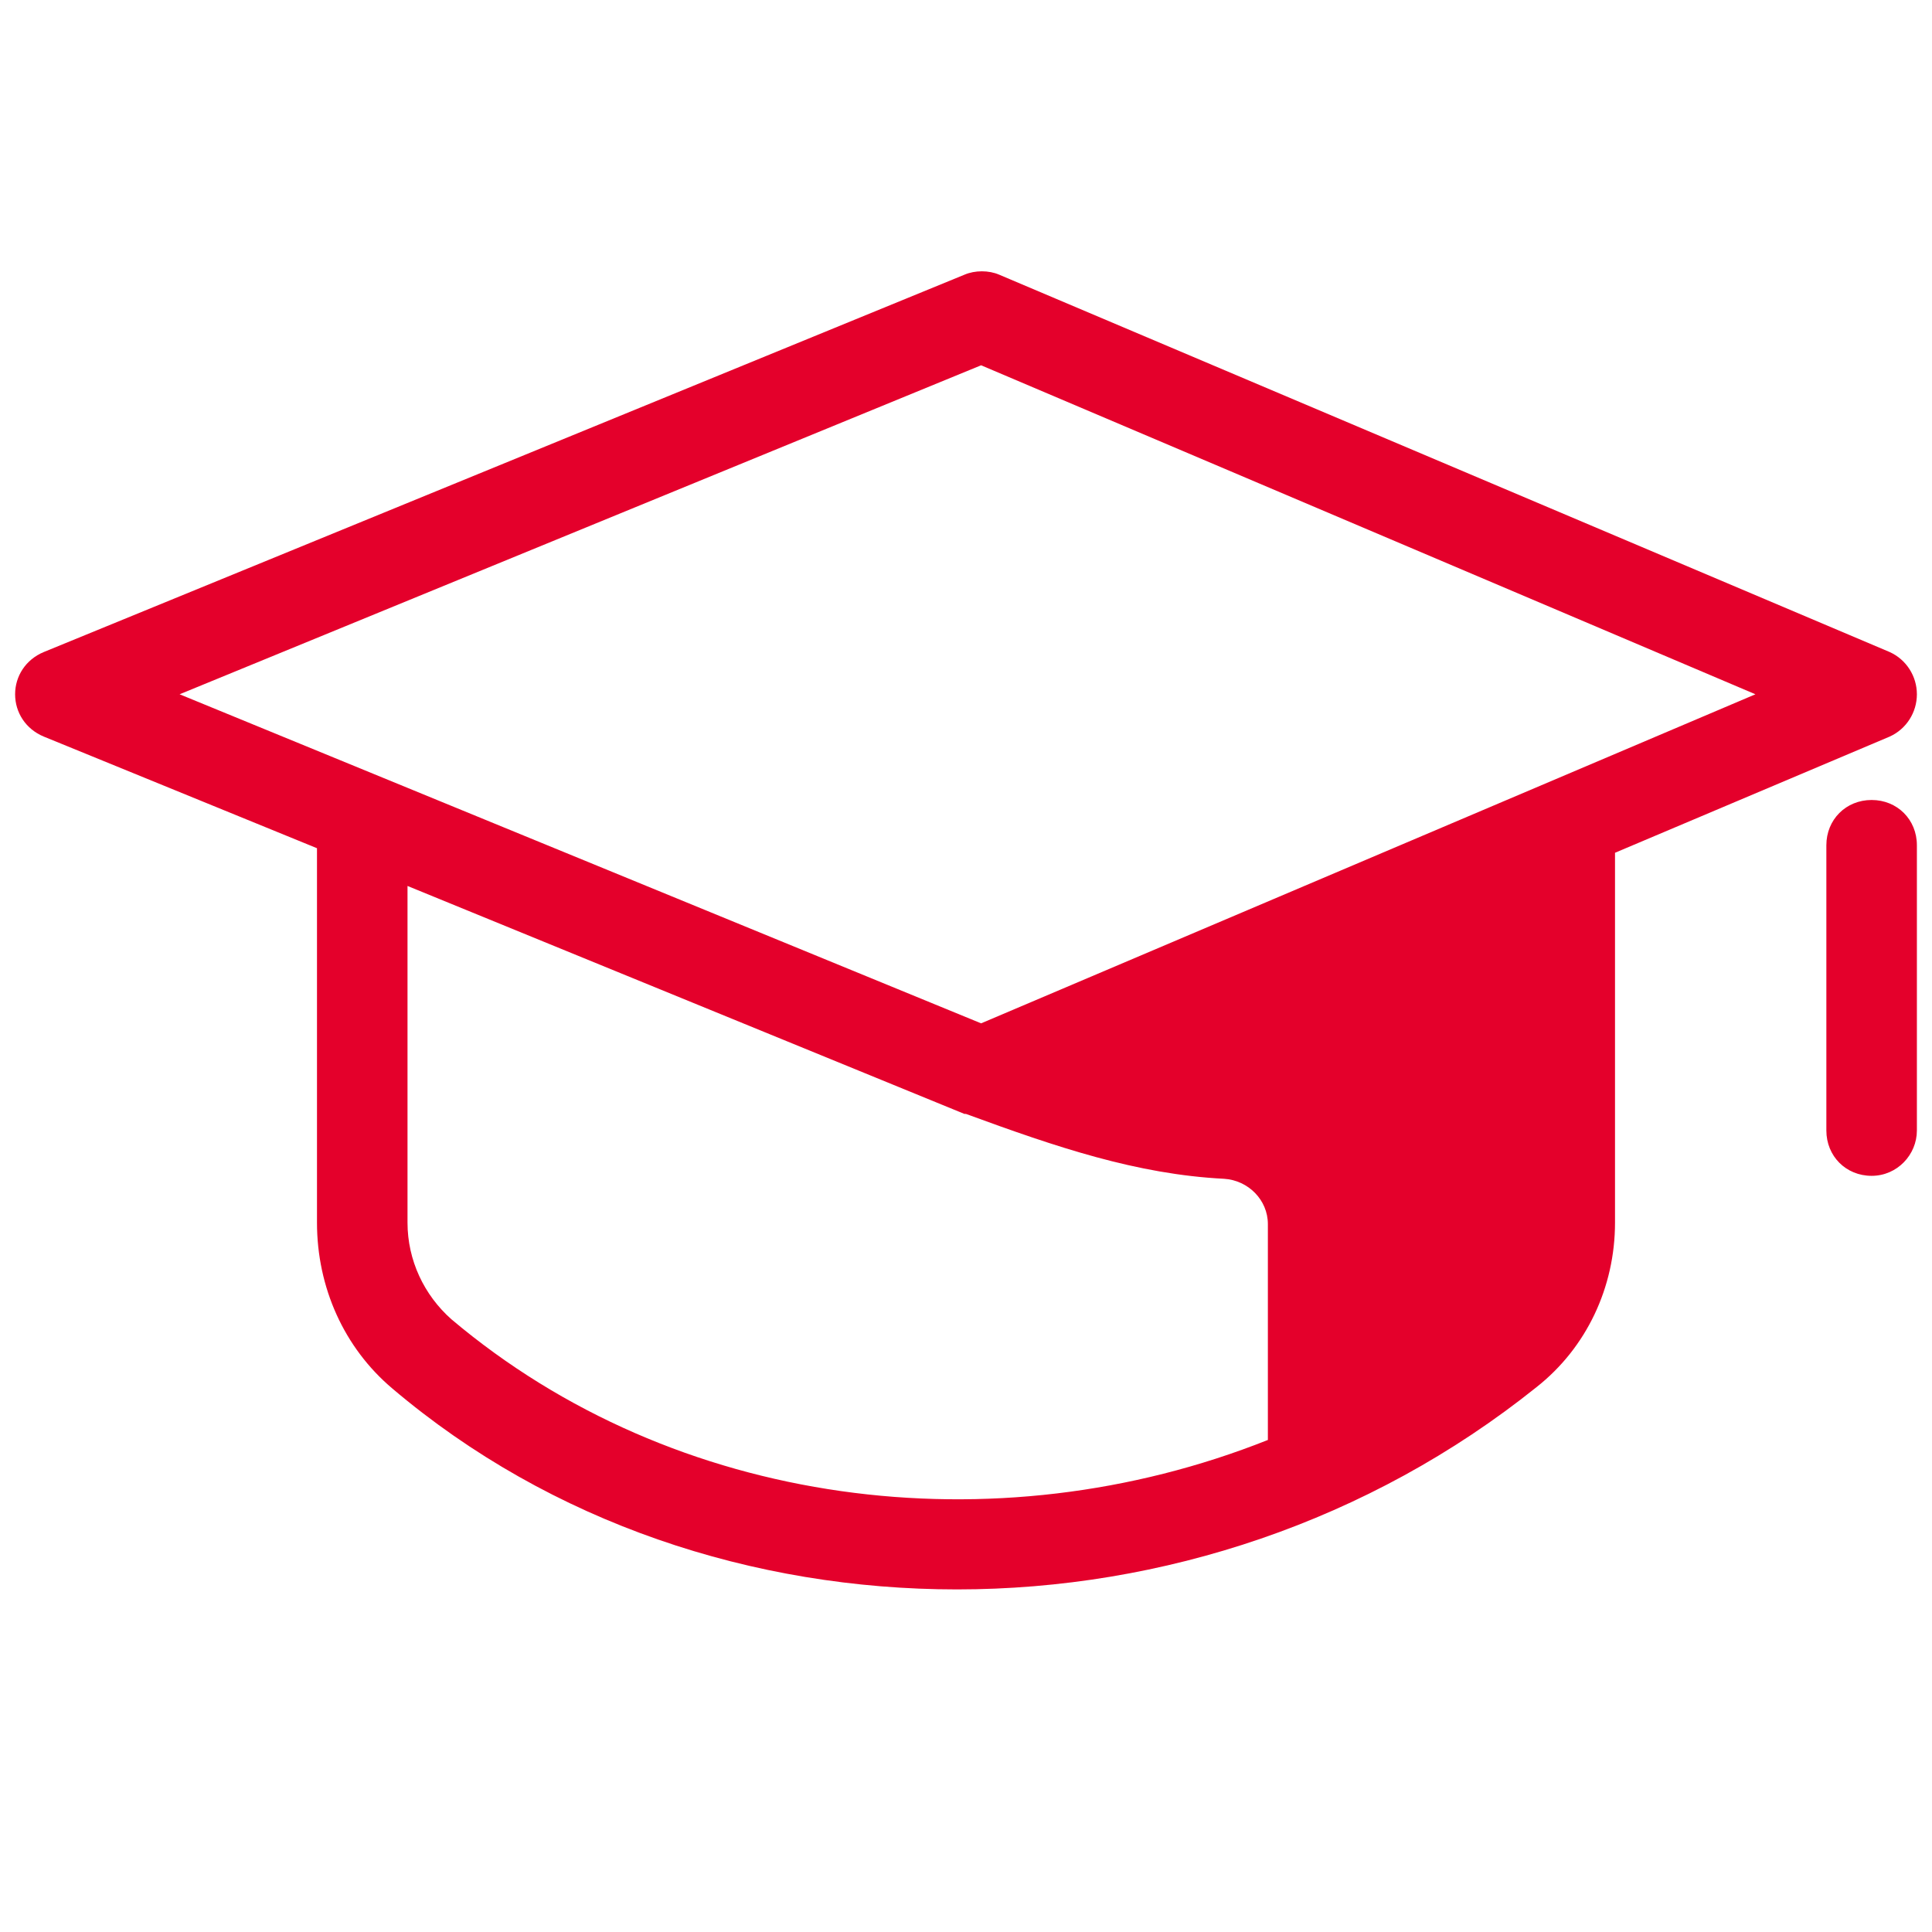
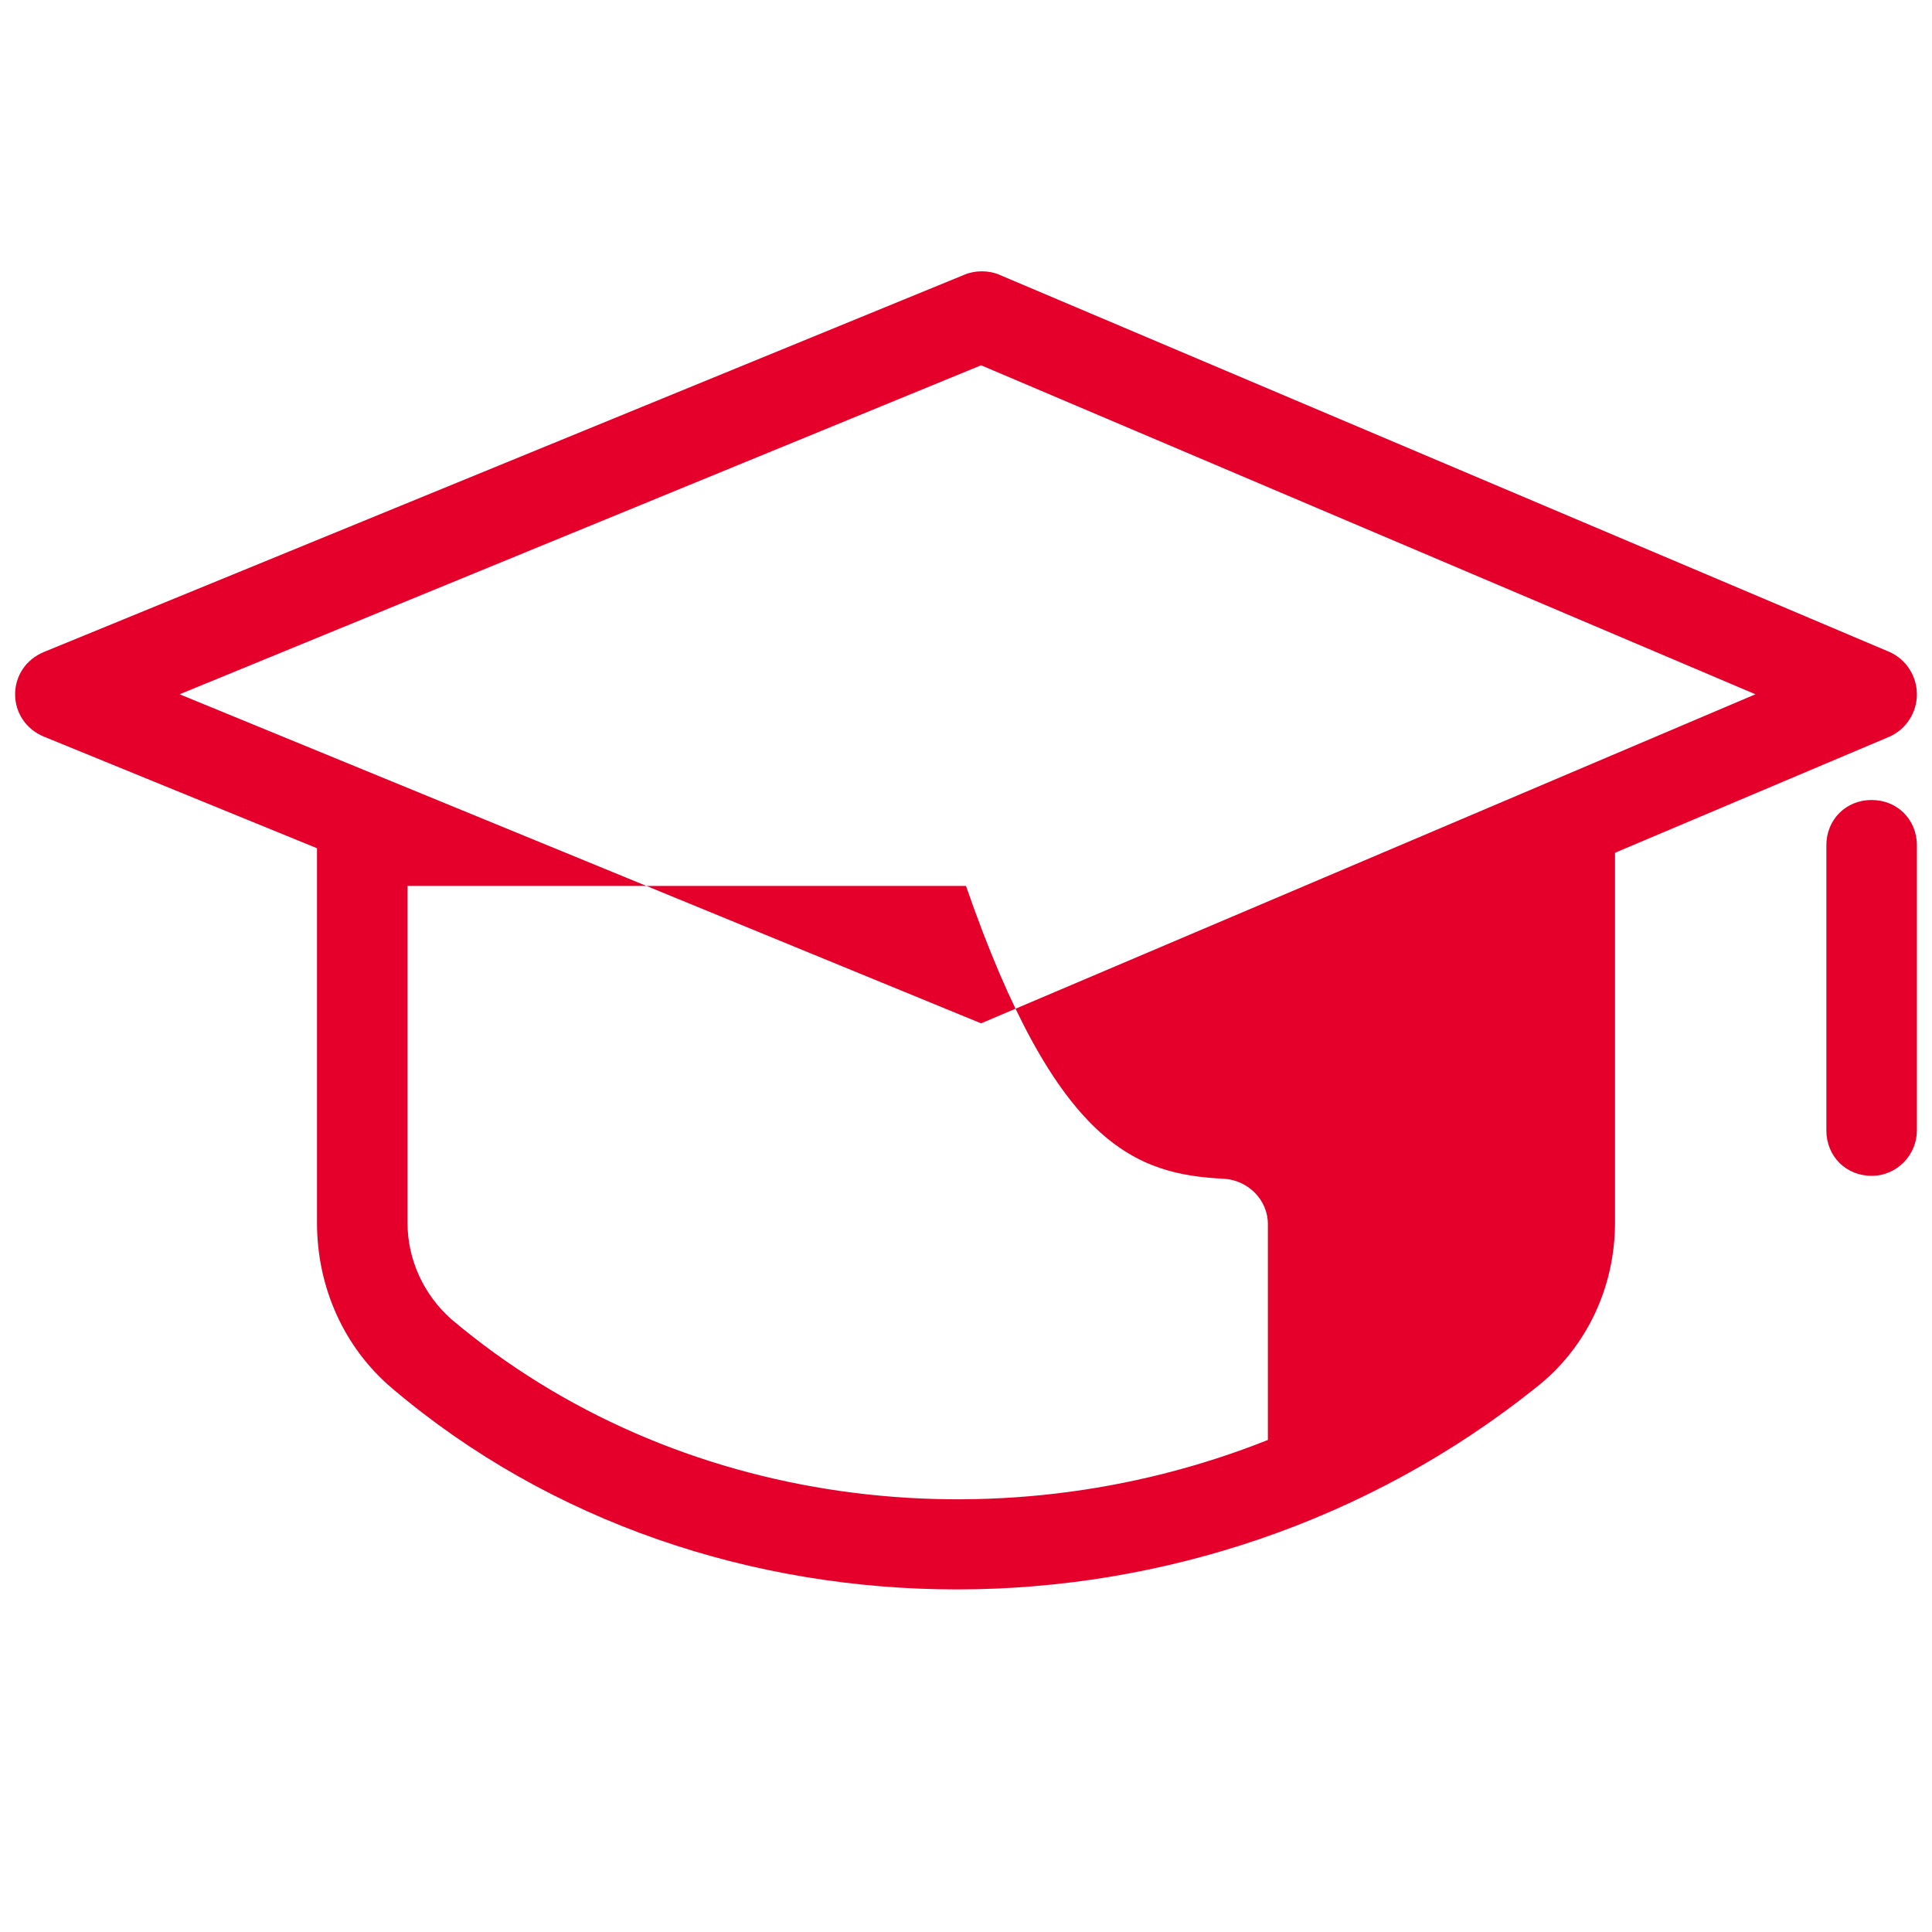
<svg xmlns="http://www.w3.org/2000/svg" width="28" height="28" viewBox="0 0 28 28" fill="none">
-   <path d="M14.23 3.932C14.142 3.932 14.055 3.948 13.978 3.981L0.634 9.45C0.372 9.559 0.219 9.8 0.219 10.062C0.219 10.325 0.372 10.566 0.634 10.675L4.594 12.293V17.719C4.594 18.659 4.987 19.534 5.688 20.125C7.984 22.072 10.916 23.035 13.869 23.035C16.844 23.035 19.841 22.05 22.269 20.103C22.991 19.534 23.406 18.659 23.406 17.719V12.359L27.387 10.675C27.628 10.566 27.781 10.325 27.781 10.062C27.781 9.8 27.628 9.559 27.387 9.45L14.481 3.981C14.405 3.948 14.317 3.932 14.23 3.932ZM14.219 5.294L25.441 10.062L14.219 14.831L2.603 10.062L14.219 5.294ZM27.125 11.594C26.753 11.594 26.469 11.878 26.469 12.25V16.384C26.469 16.756 26.753 17.041 27.125 17.041C27.497 17.041 27.781 16.734 27.781 16.384V12.25C27.781 11.878 27.497 11.594 27.125 11.594ZM5.906 12.84L13.978 16.144H14C15.312 16.625 16.472 17.019 17.741 17.084C18.09 17.106 18.375 17.39 18.375 17.741V20.869C14.416 22.444 9.778 21.853 6.541 19.119C6.147 18.769 5.906 18.266 5.906 17.719V12.84Z" fill="#E4002B" />
+   <path d="M14.23 3.932C14.142 3.932 14.055 3.948 13.978 3.981L0.634 9.45C0.372 9.559 0.219 9.8 0.219 10.062C0.219 10.325 0.372 10.566 0.634 10.675L4.594 12.293V17.719C4.594 18.659 4.987 19.534 5.688 20.125C7.984 22.072 10.916 23.035 13.869 23.035C16.844 23.035 19.841 22.05 22.269 20.103C22.991 19.534 23.406 18.659 23.406 17.719V12.359L27.387 10.675C27.628 10.566 27.781 10.325 27.781 10.062C27.781 9.8 27.628 9.559 27.387 9.45L14.481 3.981C14.405 3.948 14.317 3.932 14.23 3.932ZM14.219 5.294L25.441 10.062L14.219 14.831L2.603 10.062L14.219 5.294ZM27.125 11.594C26.753 11.594 26.469 11.878 26.469 12.25V16.384C26.469 16.756 26.753 17.041 27.125 17.041C27.497 17.041 27.781 16.734 27.781 16.384V12.25C27.781 11.878 27.497 11.594 27.125 11.594ZM5.906 12.84H14C15.312 16.625 16.472 17.019 17.741 17.084C18.09 17.106 18.375 17.39 18.375 17.741V20.869C14.416 22.444 9.778 21.853 6.541 19.119C6.147 18.769 5.906 18.266 5.906 17.719V12.84Z" fill="#E4002B" />
</svg>